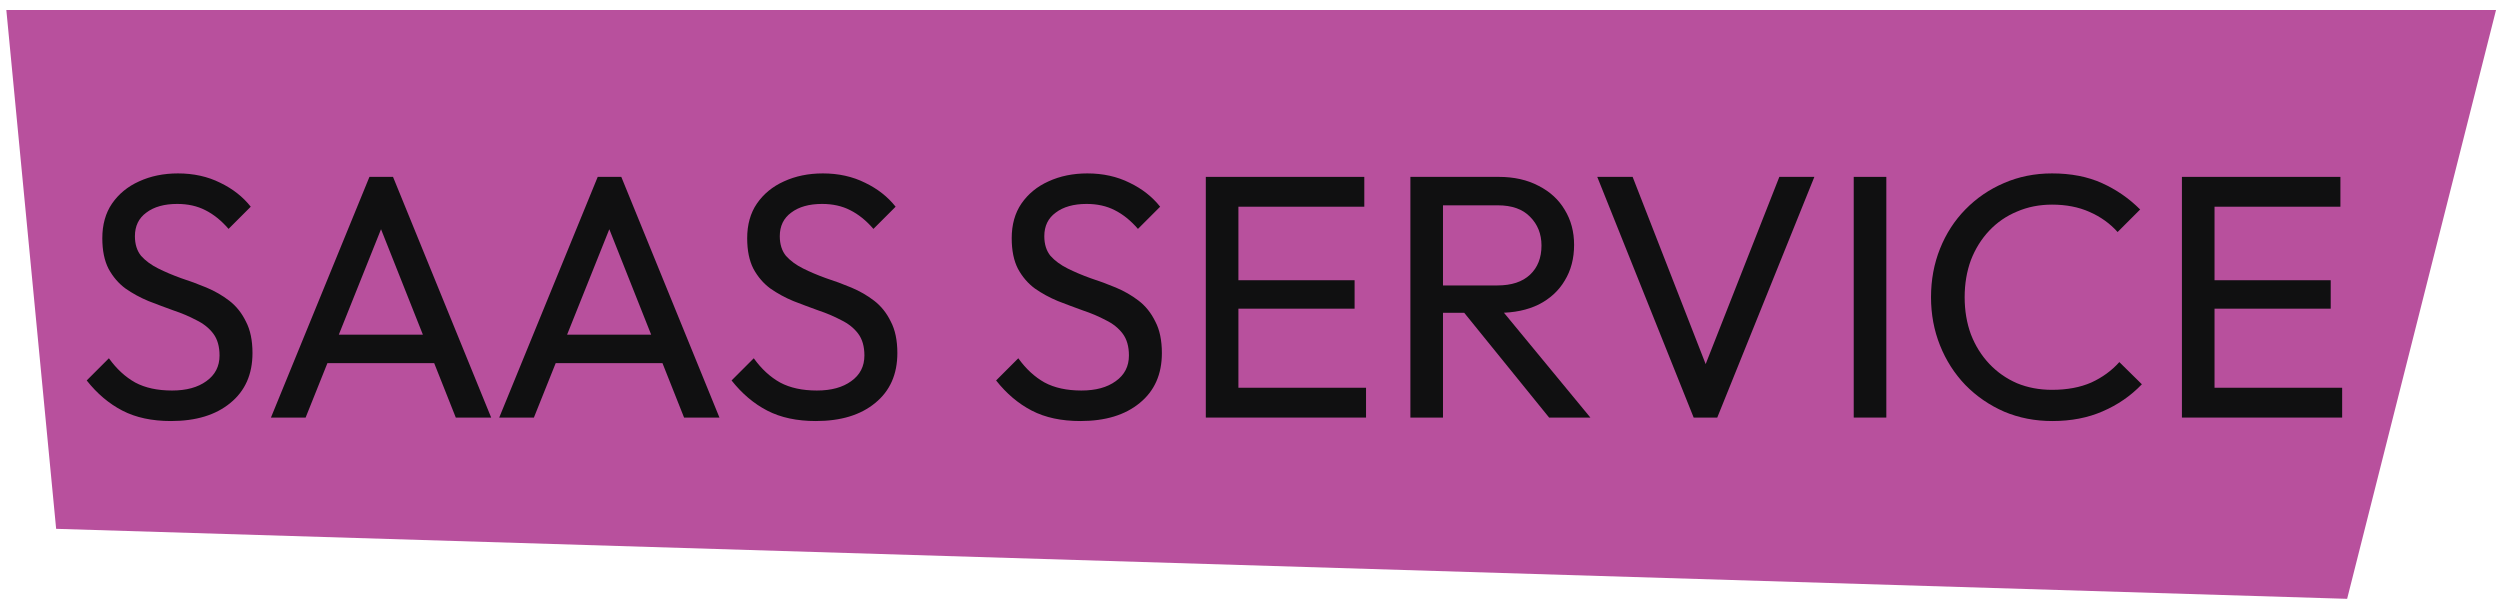
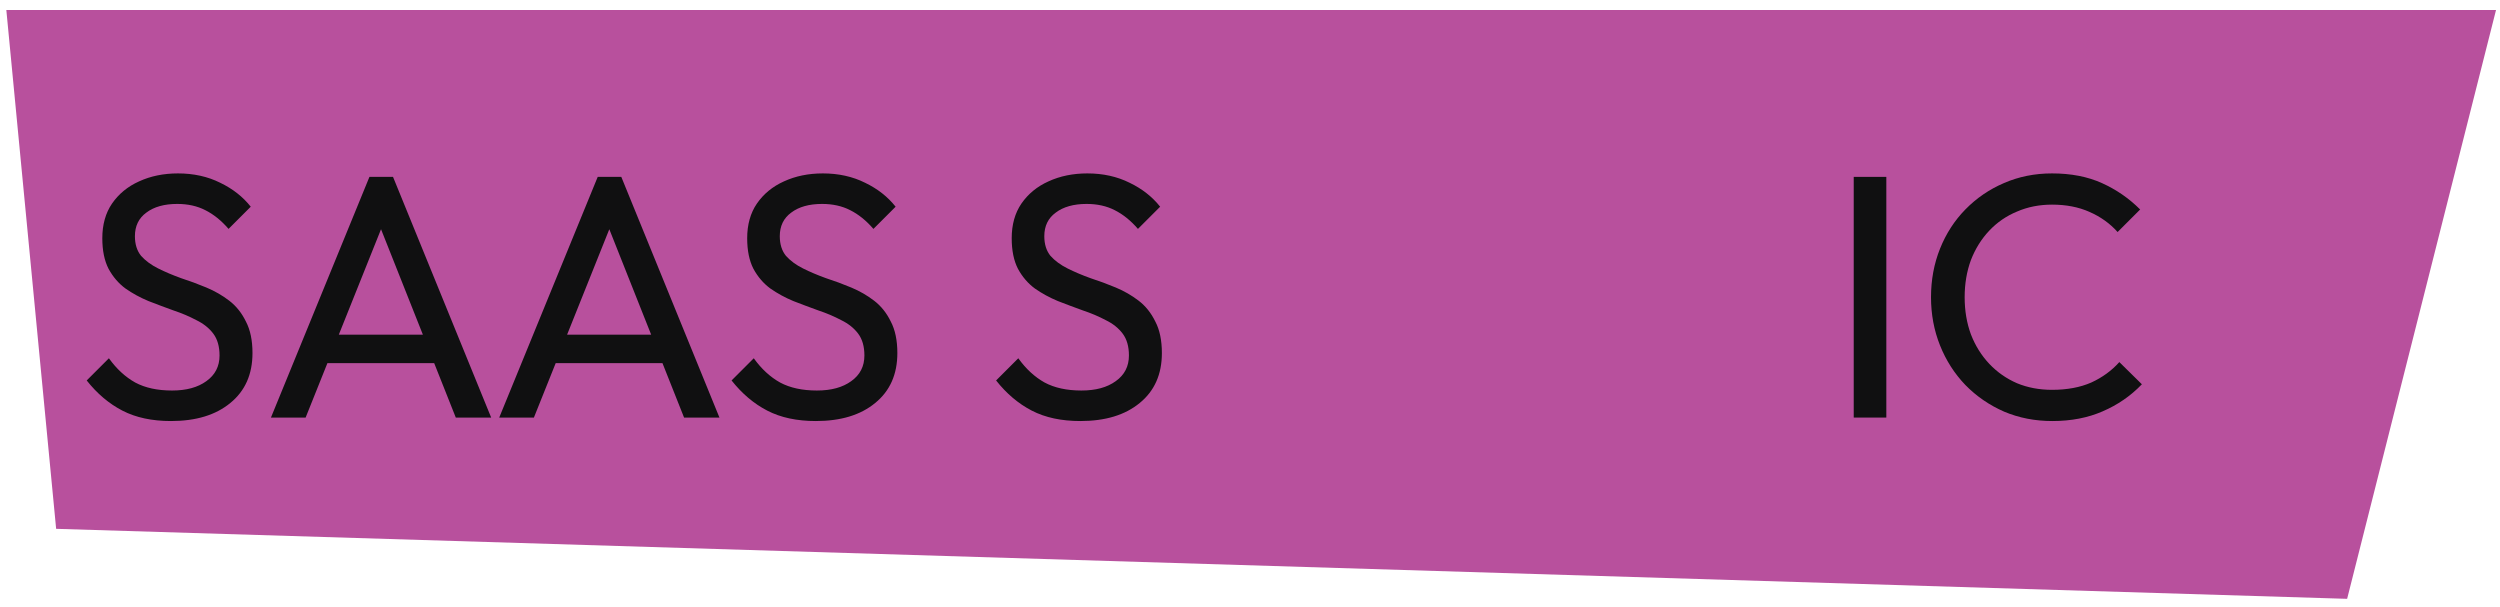
<svg xmlns="http://www.w3.org/2000/svg" width="173" height="42" viewBox="0 0 173 42" fill="none">
  <path d="M0.438 0.692L172.725 0.692L162.421 41.439L3.885 36.595L0.438 0.692Z" fill="#B8509D" />
-   <path d="M150.989 28.896V12.24H153.245V28.896H150.989ZM152.525 28.896V26.832H162.077V28.896H152.525ZM152.525 21.36V19.392H161.285V21.36H152.525ZM152.525 14.304V12.24H161.957V14.304H152.525Z" fill="#101011" />
  <path d="M142.026 29.136C140.826 29.136 139.714 28.92 138.69 28.488C137.666 28.04 136.77 27.424 136.002 26.64C135.25 25.856 134.666 24.944 134.25 23.904C133.834 22.864 133.626 21.752 133.626 20.568C133.626 19.368 133.834 18.248 134.25 17.208C134.666 16.168 135.25 15.264 136.002 14.496C136.77 13.712 137.658 13.104 138.666 12.672C139.69 12.224 140.802 12 142.002 12C143.314 12 144.466 12.224 145.458 12.672C146.45 13.12 147.33 13.728 148.098 14.496L146.538 16.056C146.01 15.464 145.362 15 144.594 14.664C143.842 14.328 142.978 14.16 142.002 14.16C141.122 14.16 140.314 14.32 139.578 14.64C138.842 14.944 138.202 15.384 137.658 15.96C137.114 16.536 136.69 17.216 136.386 18C136.098 18.784 135.954 19.64 135.954 20.568C135.954 21.496 136.098 22.352 136.386 23.136C136.69 23.92 137.114 24.6 137.658 25.176C138.202 25.752 138.842 26.2 139.578 26.52C140.314 26.824 141.122 26.976 142.002 26.976C143.042 26.976 143.946 26.808 144.714 26.472C145.482 26.12 146.13 25.648 146.658 25.056L148.218 26.592C147.45 27.392 146.546 28.016 145.506 28.464C144.482 28.912 143.322 29.136 142.026 29.136Z" fill="#101011" />
  <path d="M128.278 28.896V12.24H130.534V28.896H128.278Z" fill="#101011" />
-   <path d="M117.202 28.896L110.53 12.24H112.978L118.474 26.328H117.586L123.13 12.24H125.554L118.834 28.896H117.202Z" fill="#101011" />
-   <path d="M99.111 21.648V19.752H103.623C104.599 19.752 105.351 19.504 105.879 19.008C106.407 18.512 106.671 17.84 106.671 16.992C106.671 16.192 106.407 15.528 105.879 15C105.367 14.472 104.623 14.208 103.647 14.208H99.111V12.24H103.719C104.775 12.24 105.695 12.448 106.479 12.864C107.263 13.264 107.863 13.816 108.279 14.52C108.711 15.224 108.927 16.032 108.927 16.944C108.927 17.888 108.711 18.712 108.279 19.416C107.863 20.12 107.263 20.672 106.479 21.072C105.695 21.456 104.775 21.648 103.719 21.648H99.111ZM97.599 28.896V12.24H99.855V28.896H97.599ZM107.199 28.896L101.151 21.432L103.287 20.688L110.055 28.896H107.199Z" fill="#101011" />
-   <path d="M83.442 28.896V12.24H85.698V28.896H83.442ZM84.978 28.896V26.832H94.53V28.896H84.978ZM84.978 21.36V19.392H93.738V21.36H84.978ZM84.978 14.304V12.24H94.41V14.304H84.978Z" fill="#101011" />
  <path d="M74.762 29.136C73.45 29.136 72.33 28.896 71.402 28.416C70.474 27.936 69.65 27.24 68.93 26.328L70.466 24.792C70.994 25.528 71.602 26.088 72.29 26.472C72.978 26.84 73.826 27.024 74.834 27.024C75.826 27.024 76.618 26.808 77.21 26.376C77.818 25.944 78.122 25.352 78.122 24.6C78.122 23.976 77.978 23.472 77.69 23.088C77.402 22.704 77.01 22.392 76.514 22.152C76.034 21.896 75.506 21.672 74.93 21.48C74.354 21.272 73.778 21.056 73.202 20.832C72.626 20.592 72.098 20.304 71.618 19.968C71.138 19.616 70.746 19.16 70.442 18.6C70.154 18.04 70.01 17.336 70.01 16.488C70.01 15.544 70.234 14.744 70.682 14.088C71.146 13.416 71.77 12.904 72.554 12.552C73.354 12.184 74.25 12 75.242 12C76.33 12 77.306 12.216 78.17 12.648C79.034 13.064 79.738 13.616 80.282 14.304L78.746 15.84C78.25 15.264 77.714 14.832 77.138 14.544C76.578 14.256 75.93 14.112 75.194 14.112C74.298 14.112 73.586 14.312 73.058 14.712C72.53 15.096 72.266 15.64 72.266 16.344C72.266 16.904 72.41 17.36 72.698 17.712C73.002 18.048 73.394 18.336 73.874 18.576C74.354 18.816 74.882 19.04 75.458 19.248C76.05 19.44 76.634 19.656 77.21 19.896C77.786 20.136 78.314 20.44 78.794 20.808C79.274 21.176 79.658 21.656 79.946 22.248C80.25 22.824 80.402 23.552 80.402 24.432C80.402 25.904 79.89 27.056 78.866 27.888C77.858 28.72 76.49 29.136 74.762 29.136Z" fill="#101011" />
  <path d="M56.457 29.136C55.145 29.136 54.025 28.896 53.097 28.416C52.169 27.936 51.345 27.24 50.625 26.328L52.161 24.792C52.689 25.528 53.297 26.088 53.985 26.472C54.673 26.84 55.521 27.024 56.529 27.024C57.521 27.024 58.313 26.808 58.905 26.376C59.513 25.944 59.817 25.352 59.817 24.6C59.817 23.976 59.673 23.472 59.385 23.088C59.097 22.704 58.705 22.392 58.209 22.152C57.729 21.896 57.201 21.672 56.625 21.48C56.049 21.272 55.473 21.056 54.897 20.832C54.321 20.592 53.793 20.304 53.313 19.968C52.833 19.616 52.441 19.16 52.137 18.6C51.849 18.04 51.705 17.336 51.705 16.488C51.705 15.544 51.929 14.744 52.377 14.088C52.841 13.416 53.465 12.904 54.249 12.552C55.049 12.184 55.945 12 56.937 12C58.025 12 59.001 12.216 59.865 12.648C60.729 13.064 61.433 13.616 61.977 14.304L60.441 15.84C59.945 15.264 59.409 14.832 58.833 14.544C58.273 14.256 57.625 14.112 56.889 14.112C55.993 14.112 55.281 14.312 54.753 14.712C54.225 15.096 53.961 15.64 53.961 16.344C53.961 16.904 54.105 17.36 54.393 17.712C54.697 18.048 55.089 18.336 55.569 18.576C56.049 18.816 56.577 19.04 57.153 19.248C57.745 19.44 58.329 19.656 58.905 19.896C59.481 20.136 60.009 20.44 60.489 20.808C60.969 21.176 61.353 21.656 61.641 22.248C61.945 22.824 62.097 23.552 62.097 24.432C62.097 25.904 61.585 27.056 60.561 27.888C59.553 28.72 58.185 29.136 56.457 29.136Z" fill="#101011" />
  <path d="M34.546 28.896L41.362 12.24H42.994L49.786 28.896H47.338L41.746 14.808H42.586L36.946 28.896H34.546ZM37.786 25.128V23.16H46.546V25.128H37.786Z" fill="#101011" />
  <path d="M18.749 28.896L25.565 12.24H27.197L33.989 28.896H31.541L25.949 14.808H26.789L21.149 28.896H18.749ZM21.989 25.128V23.16H30.749V25.128H21.989Z" fill="#101011" />
  <path d="M11.832 29.136C10.52 29.136 9.4 28.896 8.472 28.416C7.544 27.936 6.72 27.24 6 26.328L7.536 24.792C8.064 25.528 8.672 26.088 9.36 26.472C10.048 26.84 10.896 27.024 11.904 27.024C12.896 27.024 13.688 26.808 14.28 26.376C14.888 25.944 15.192 25.352 15.192 24.6C15.192 23.976 15.048 23.472 14.76 23.088C14.472 22.704 14.08 22.392 13.584 22.152C13.104 21.896 12.576 21.672 12 21.48C11.424 21.272 10.848 21.056 10.272 20.832C9.696 20.592 9.168 20.304 8.688 19.968C8.208 19.616 7.816 19.16 7.512 18.6C7.224 18.04 7.08 17.336 7.08 16.488C7.08 15.544 7.304 14.744 7.752 14.088C8.216 13.416 8.84 12.904 9.624 12.552C10.424 12.184 11.32 12 12.312 12C13.4 12 14.376 12.216 15.24 12.648C16.104 13.064 16.808 13.616 17.352 14.304L15.816 15.84C15.32 15.264 14.784 14.832 14.208 14.544C13.648 14.256 13 14.112 12.264 14.112C11.368 14.112 10.656 14.312 10.128 14.712C9.6 15.096 9.336 15.64 9.336 16.344C9.336 16.904 9.48 17.36 9.768 17.712C10.072 18.048 10.464 18.336 10.944 18.576C11.424 18.816 11.952 19.04 12.528 19.248C13.12 19.44 13.704 19.656 14.28 19.896C14.856 20.136 15.384 20.44 15.864 20.808C16.344 21.176 16.728 21.656 17.016 22.248C17.32 22.824 17.472 23.552 17.472 24.432C17.472 25.904 16.96 27.056 15.936 27.888C14.928 28.72 13.56 29.136 11.832 29.136Z" fill="#101011" />
</svg>